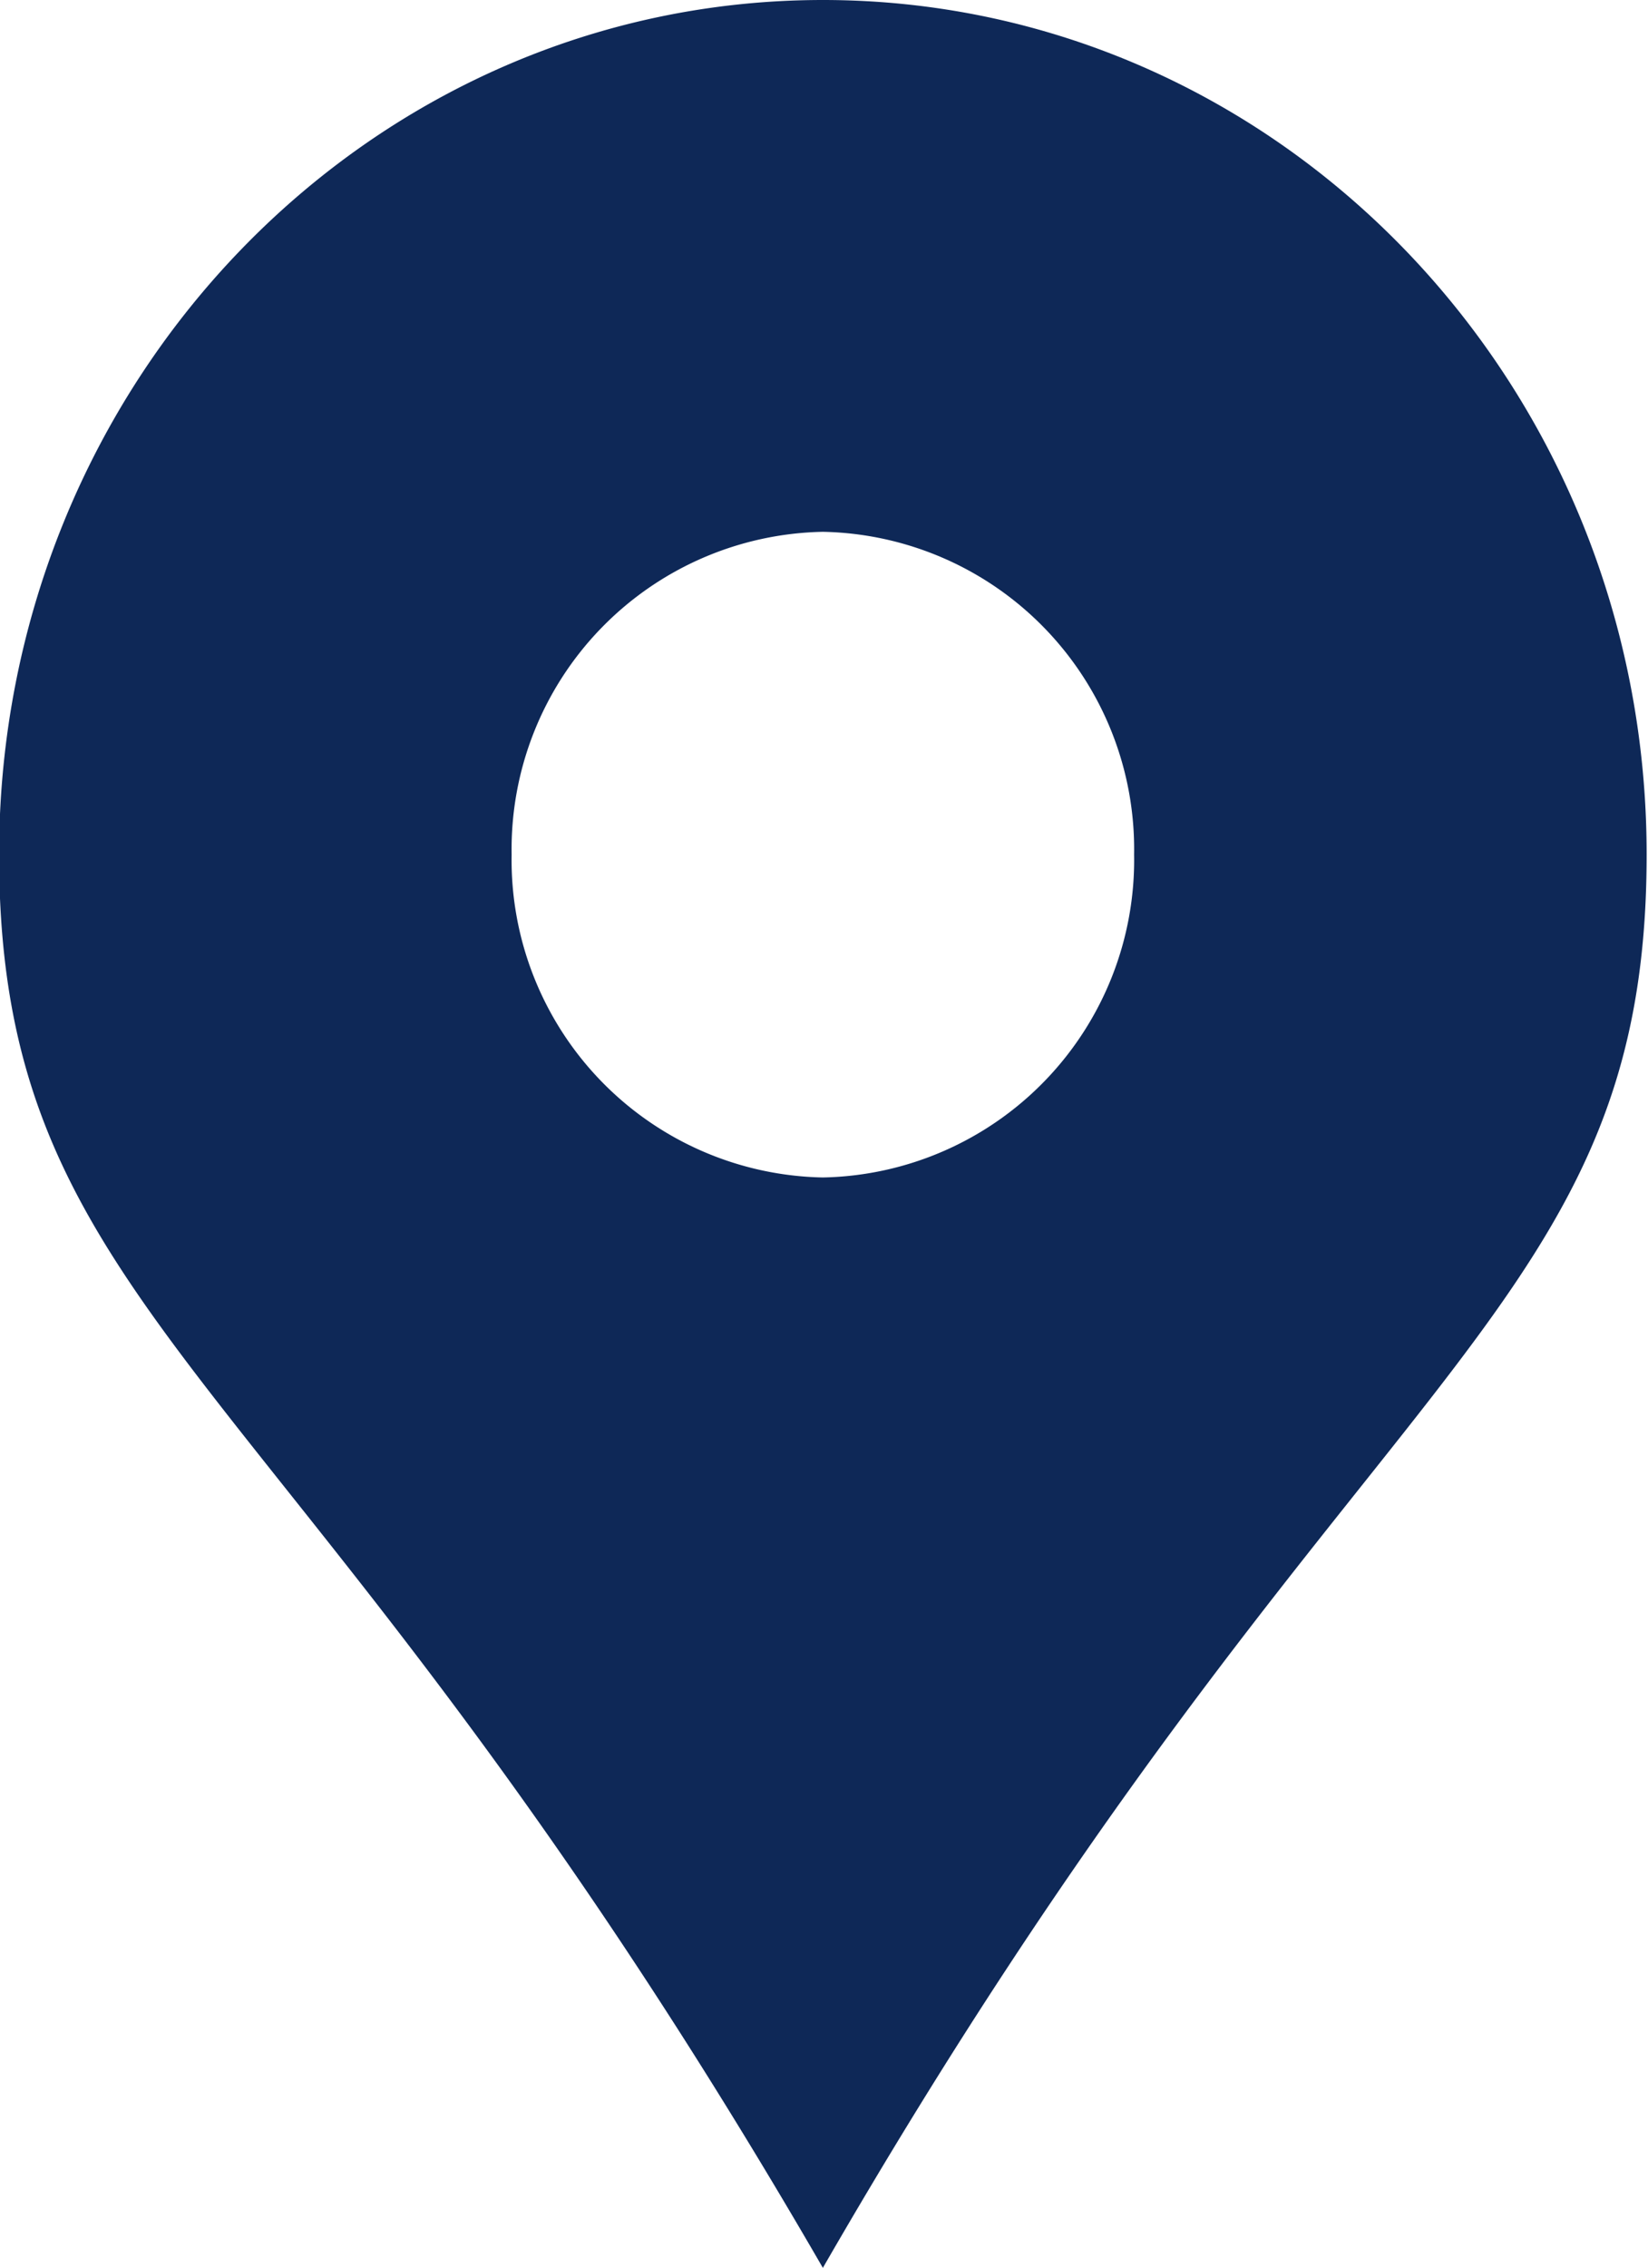
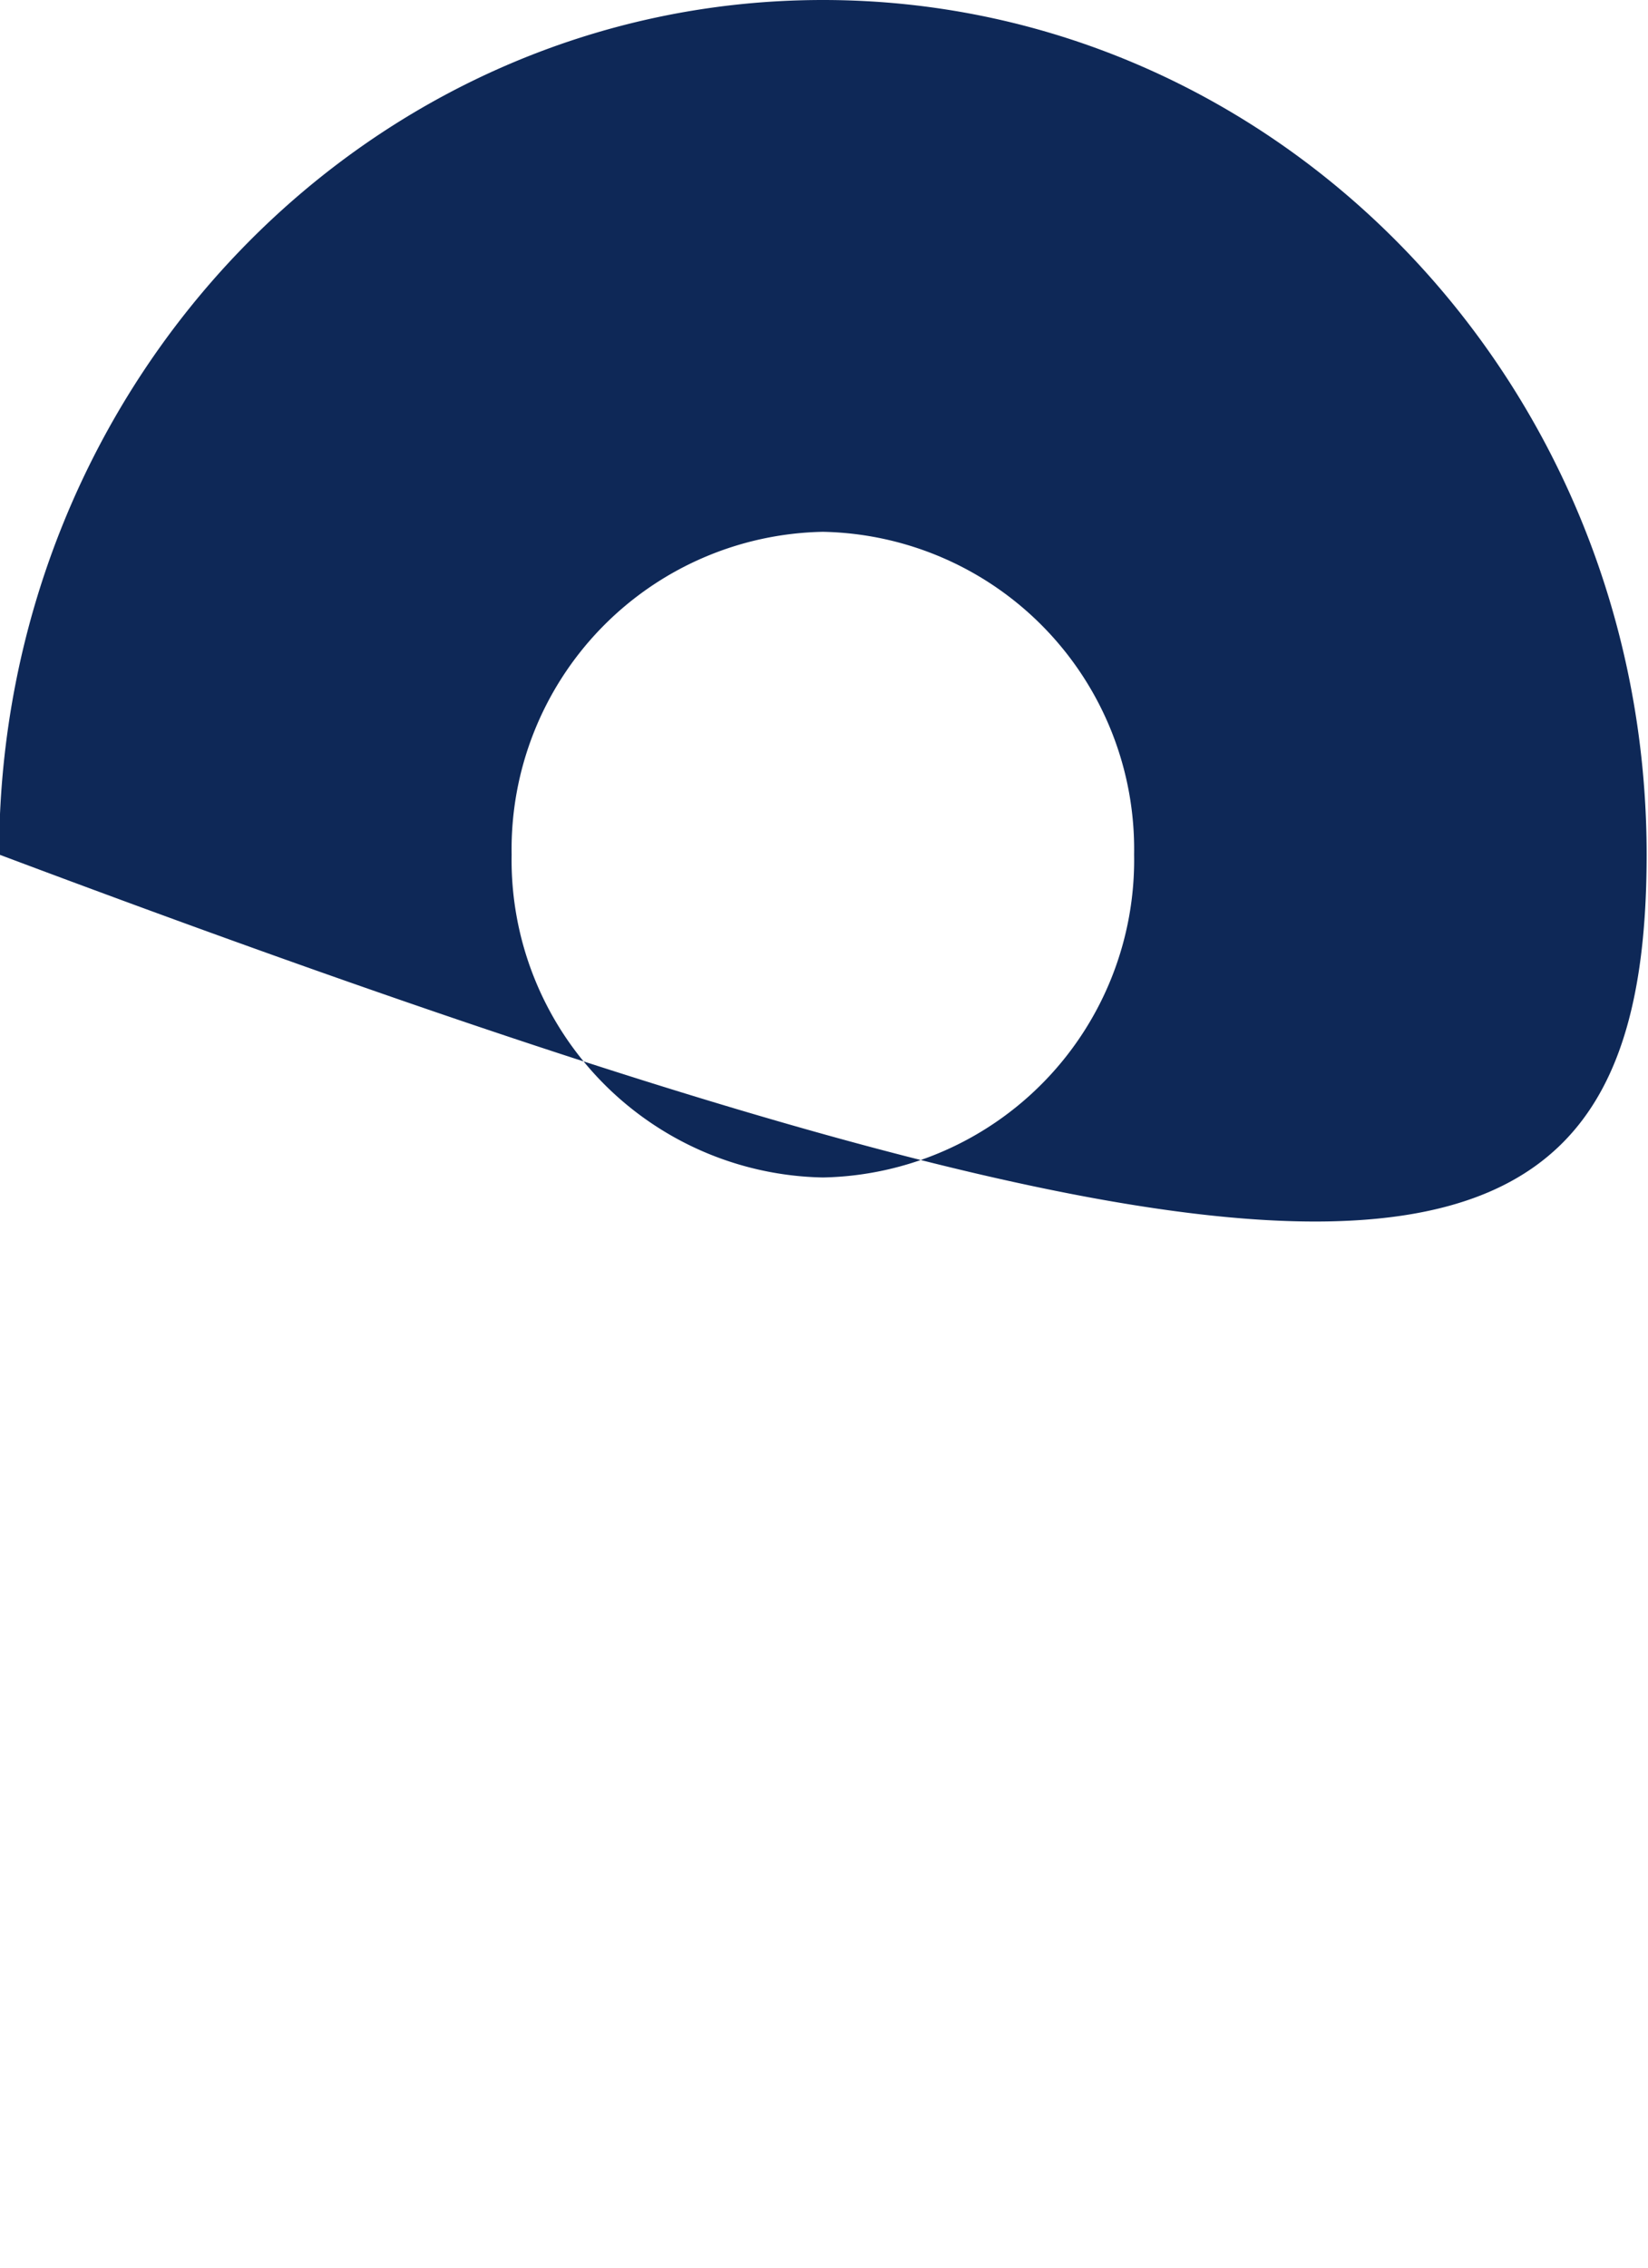
<svg xmlns="http://www.w3.org/2000/svg" data-name="Camada 2" fill="#0e2857" height="100" preserveAspectRatio="xMidYMid meet" version="1" viewBox="13.7 0.0 72.7 100.0" width="72.7" zoomAndPan="magnify">
  <g id="change1_1">
-     <path d="M50,0C29.93,0,13.66,16.87,13.66,37.68S26.86,60,50,100C73.07,60,86.34,58.5,86.34,37.68S70.07,0,50,0Zm0,51.92A14,14,0,0,1,36.27,37.68,14,14,0,0,1,50,23.45,14,14,0,0,1,63.73,37.68,14,14,0,0,1,50,51.92Z" />
+     <path d="M50,0C29.93,0,13.66,16.87,13.66,37.68C73.07,60,86.34,58.5,86.34,37.68S70.07,0,50,0Zm0,51.92A14,14,0,0,1,36.27,37.68,14,14,0,0,1,50,23.45,14,14,0,0,1,63.73,37.68,14,14,0,0,1,50,51.92Z" />
  </g>
</svg>